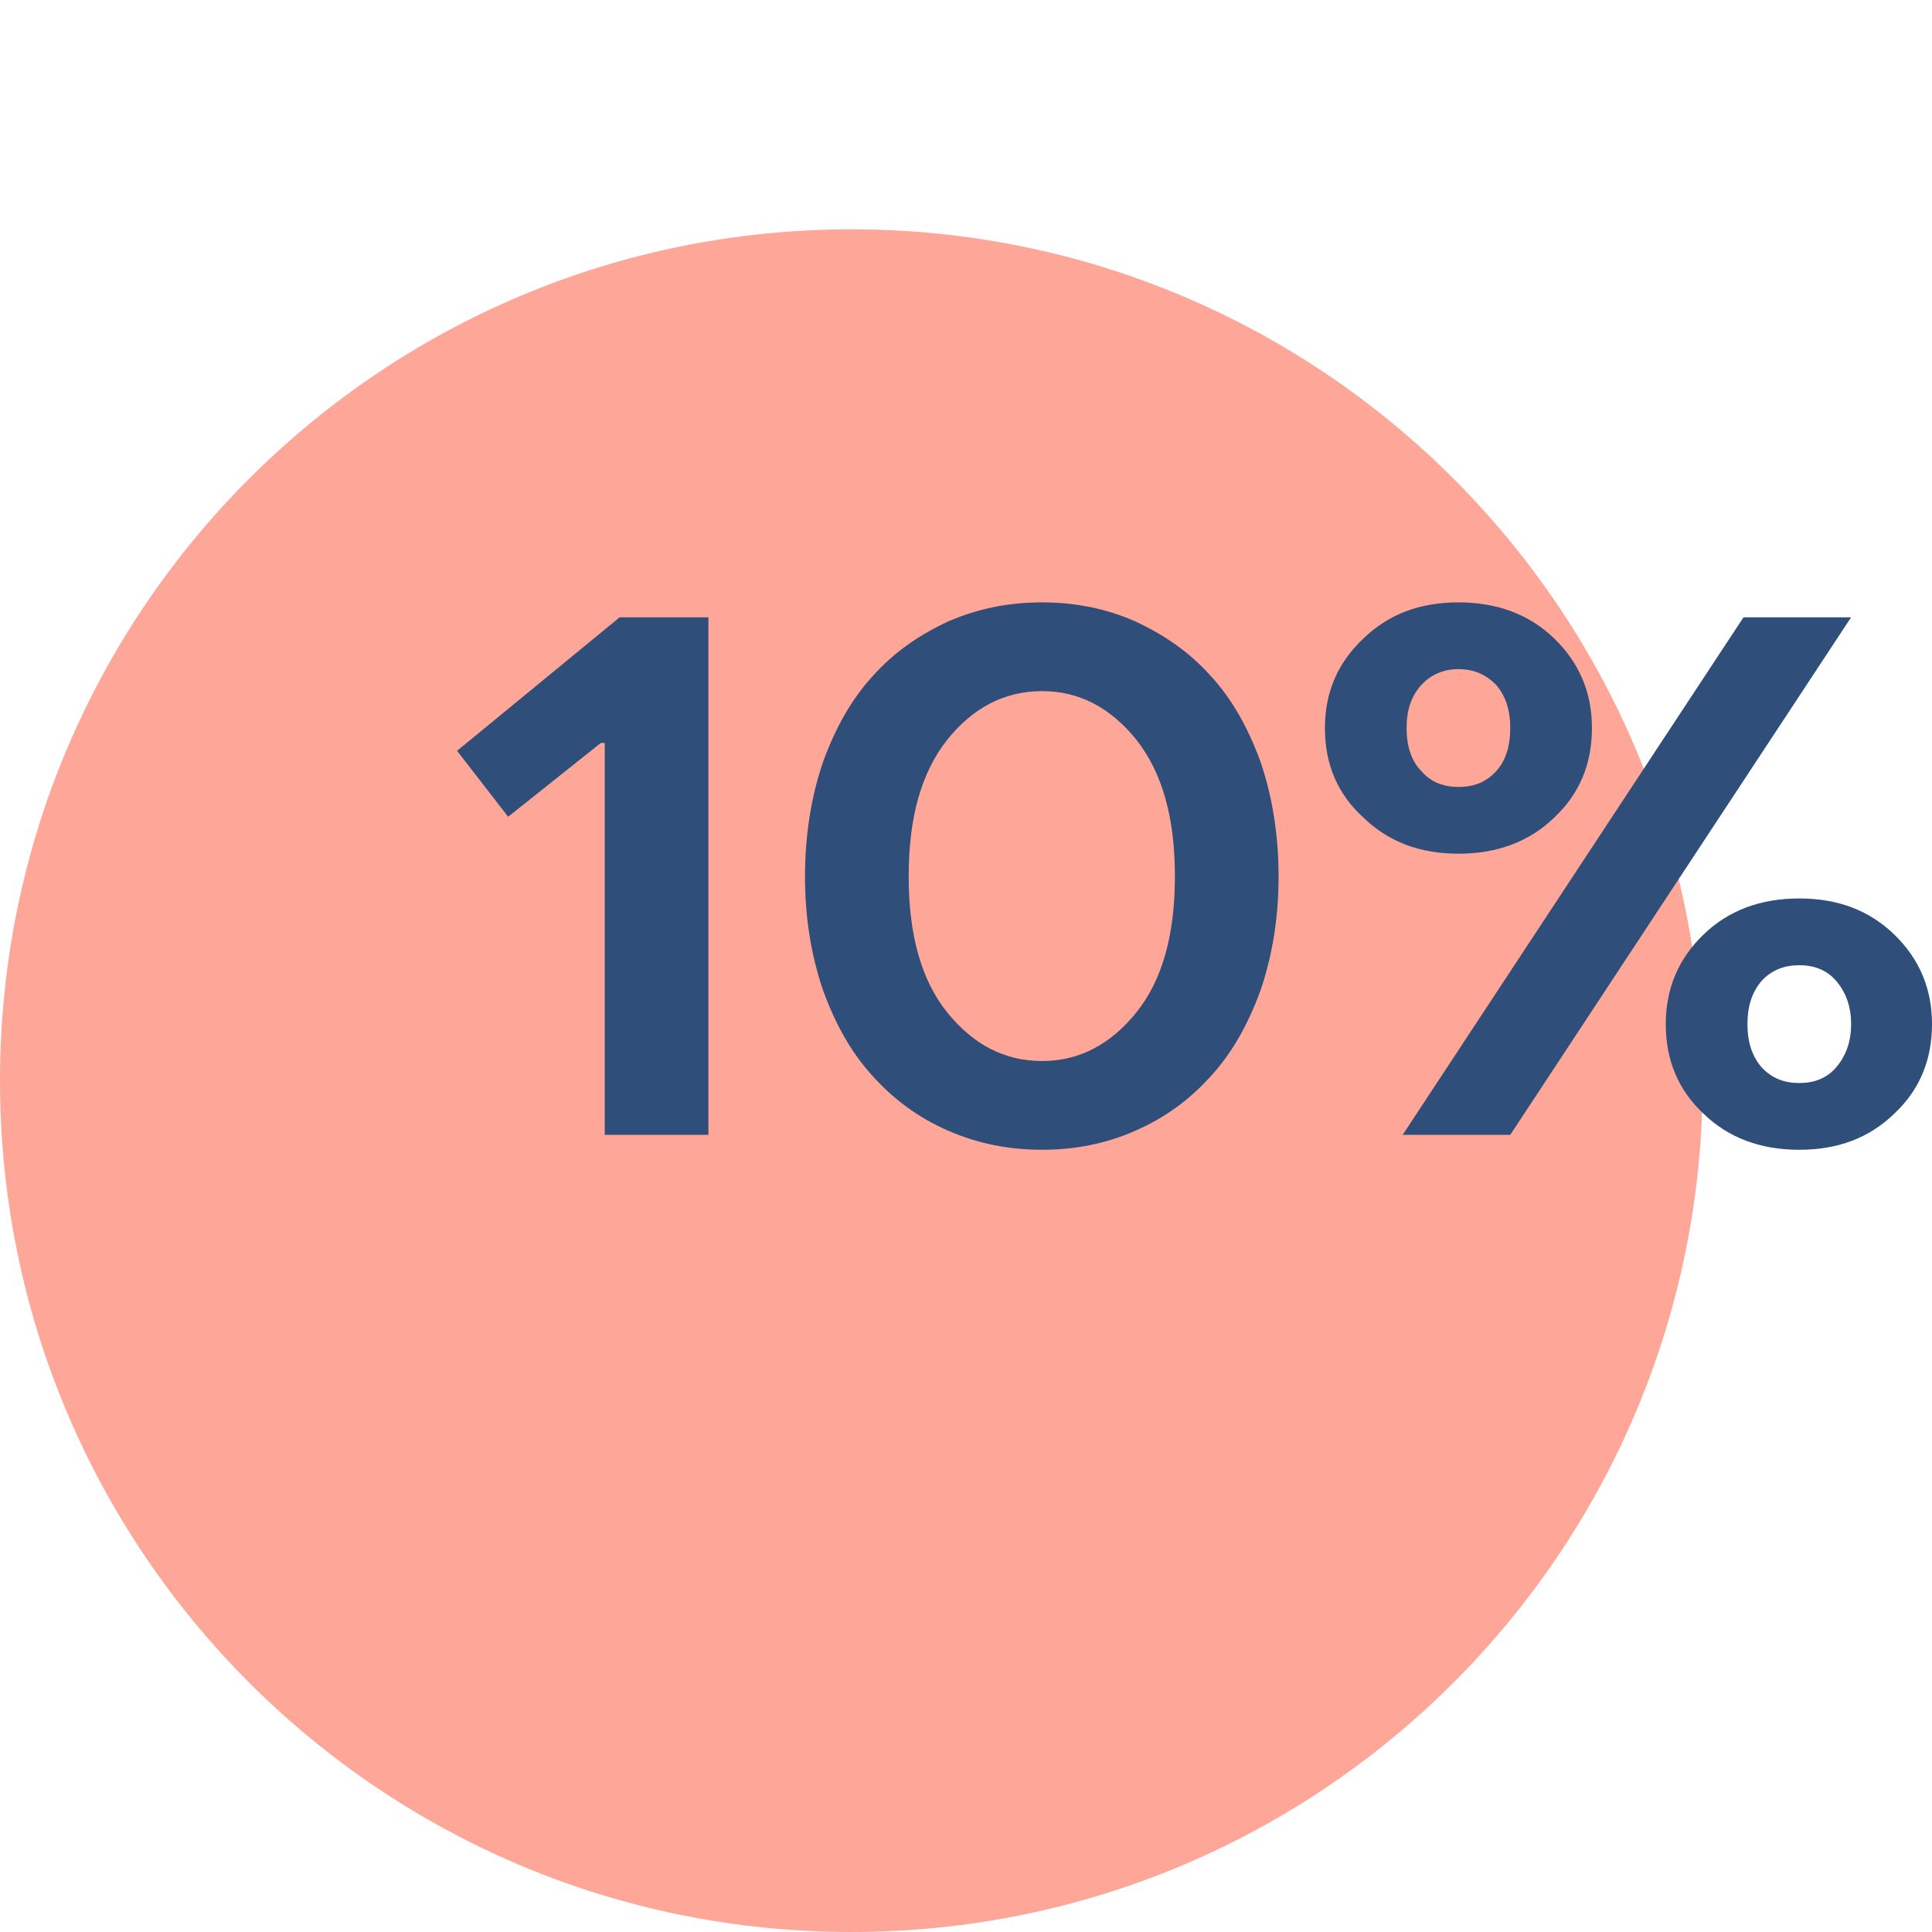
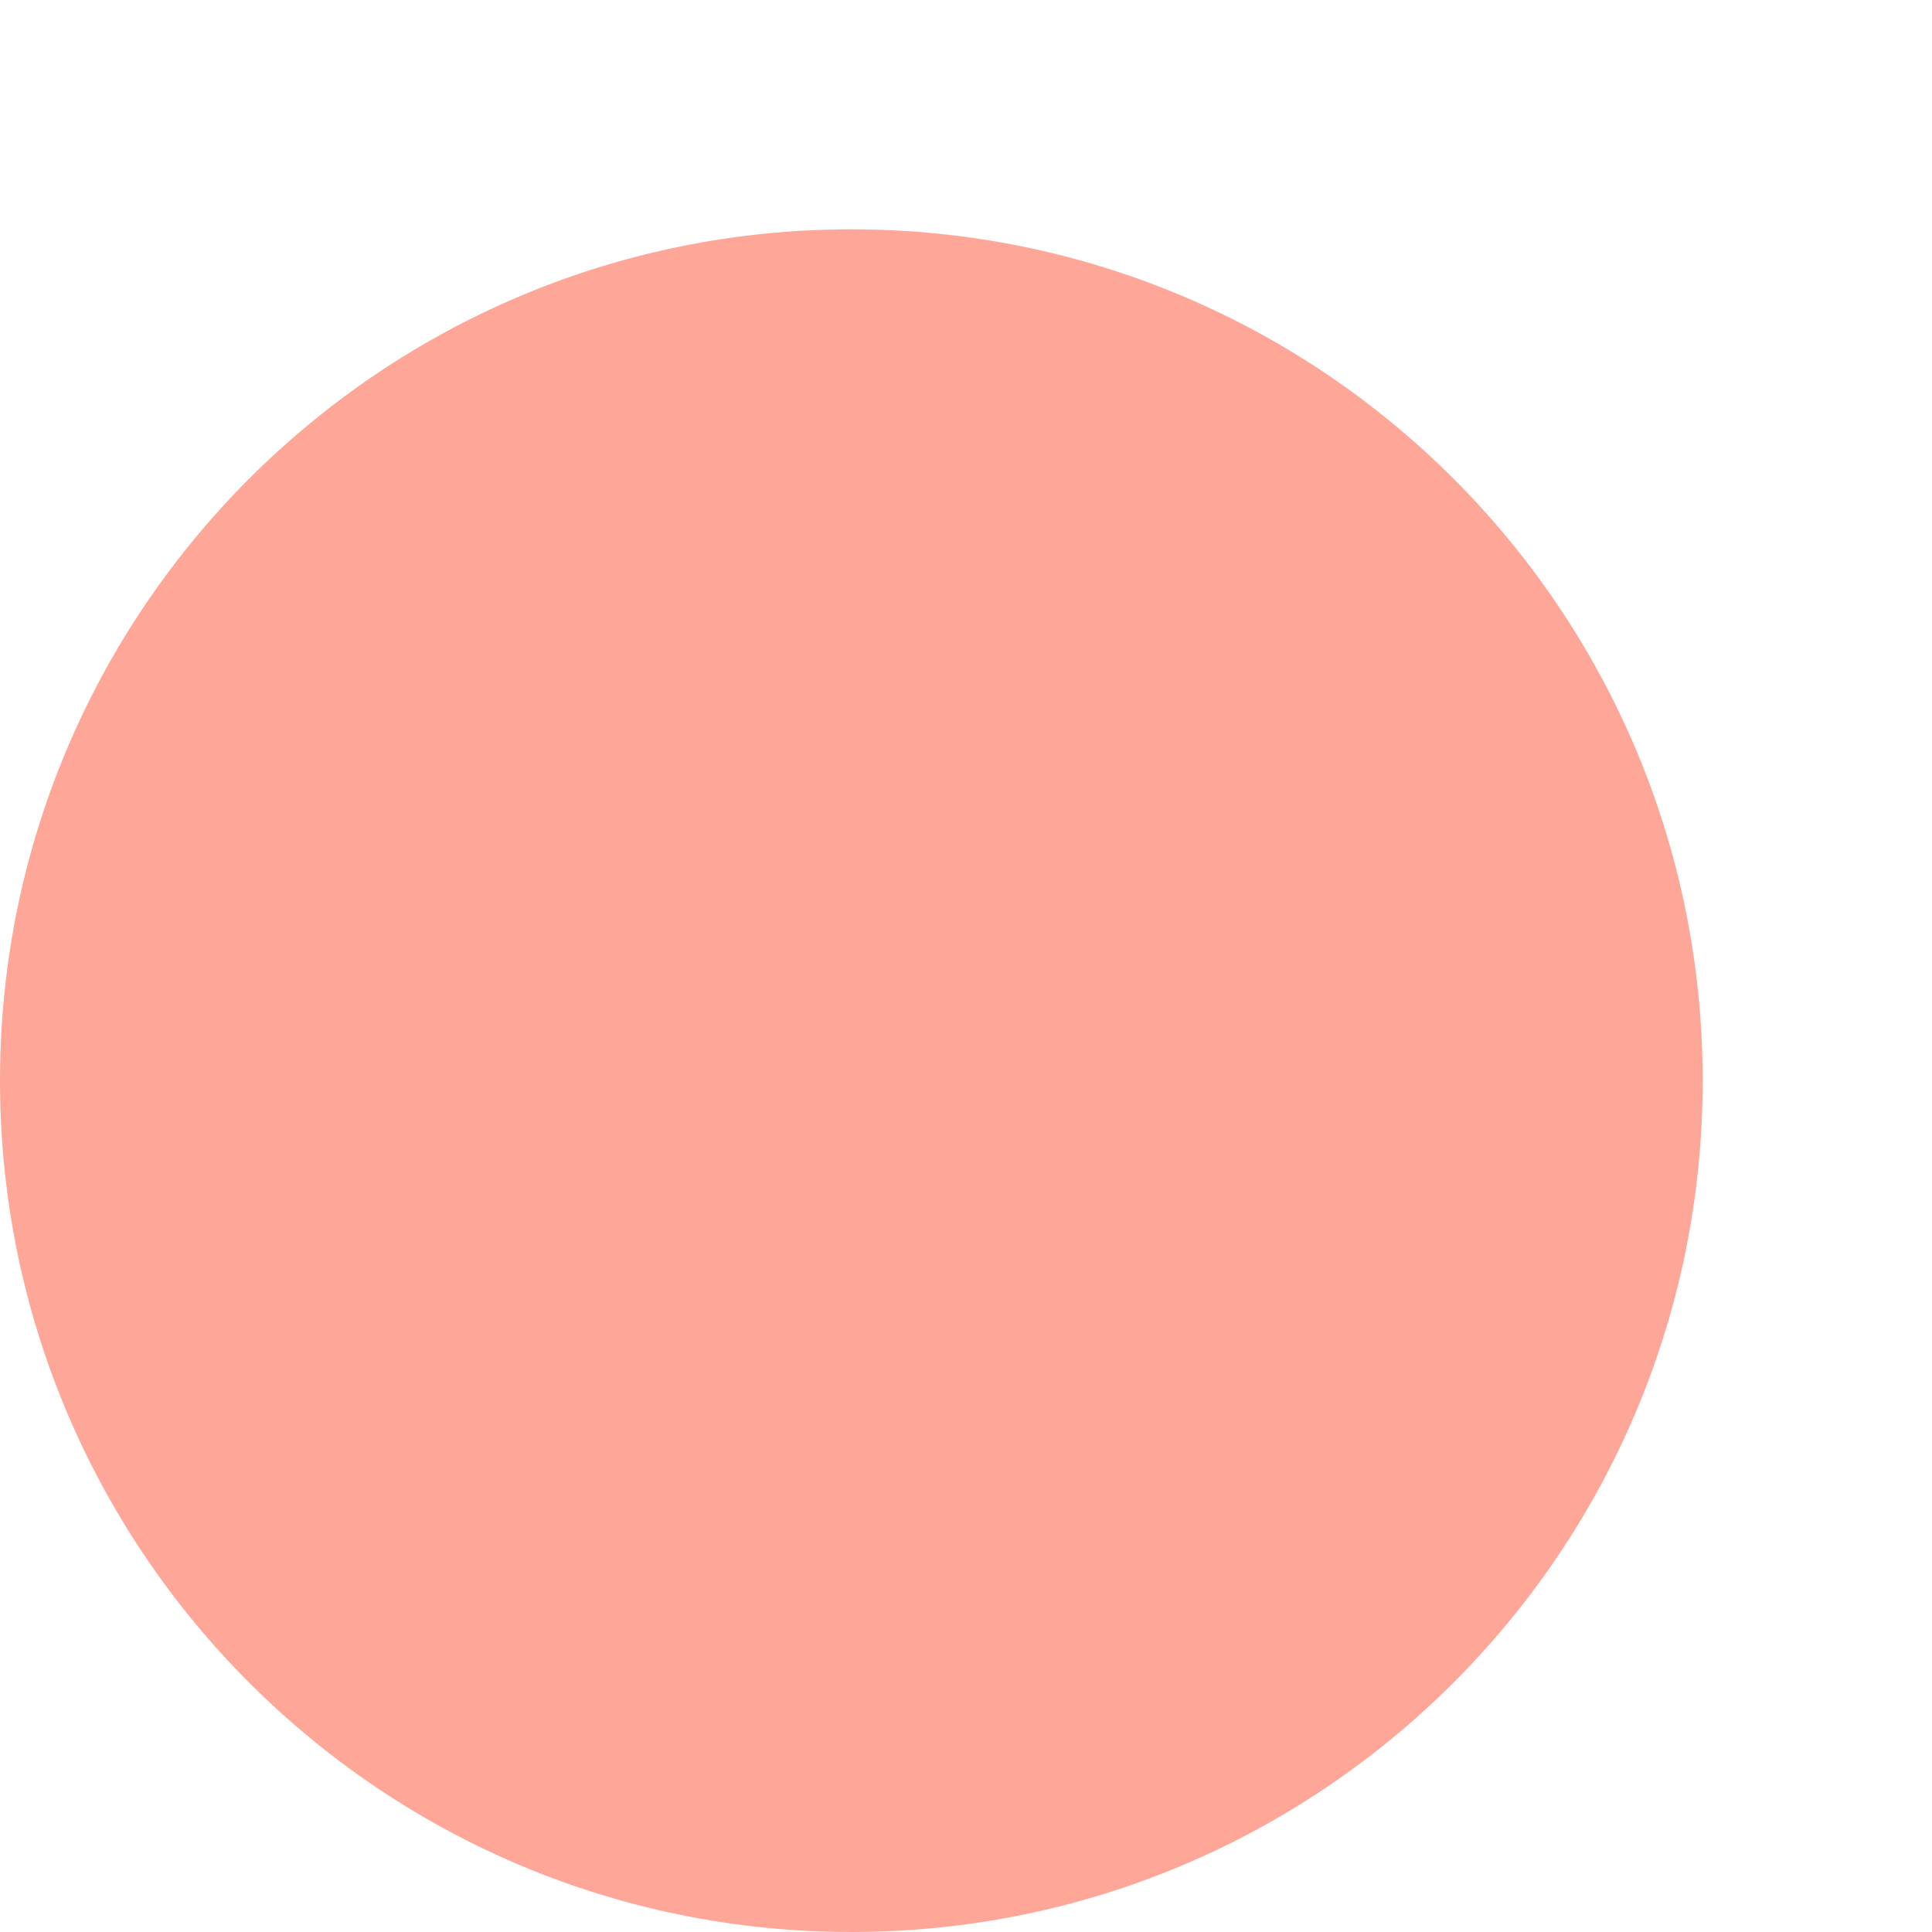
<svg xmlns="http://www.w3.org/2000/svg" xml:space="preserve" width="9.08mm" height="9.08mm" style="shape-rendering:geometricPrecision; text-rendering:geometricPrecision; image-rendering:optimizeQuality; fill-rule:evenodd; clip-rule:evenodd" viewBox="0 0 2460 2460">
  <defs>
    <style type="text/css">  .fil0 {fill:none} .fil2 {fill:#2F4E7A} .fil1 {fill:#FEA698}  </style>
  </defs>
  <g id="Слой_x0020_1">
-     <polygon class="fil0" points="2460,2460 0,2460 0,0 2460,0 " />
    <path class="fil1" d="M1084 292c599,0 1084,485 1084,1084 0,599 -485,1084 -1084,1084 -599,0 -1084,-485 -1084,-1084 0,-599 485,-1084 1084,-1084z" />
-     <path class="fil2" d="M582 956l207 -170 113 0 0 659 -132 0 0 -499 -5 0 -118 94 -65 -84zm466 305c-15,-44 -23,-92 -23,-145 0,-53 8,-102 23,-146 16,-44 37,-81 64,-110 27,-30 59,-52 96,-69 37,-16 76,-24 119,-24 42,0 82,8 118,24 37,17 69,39 96,69 27,29 48,66 64,110 15,44 23,93 23,146 0,53 -8,101 -23,145 -16,44 -37,81 -64,110 -27,30 -59,53 -96,69 -36,16 -76,24 -118,24 -43,0 -82,-8 -119,-24 -37,-16 -69,-39 -96,-69 -27,-29 -48,-66 -64,-110zm158 -319c-33,42 -49,99 -49,174 0,74 16,132 49,173 33,41 73,62 121,62 47,0 87,-21 120,-62 33,-41 49,-99 49,-173 0,-75 -16,-132 -49,-174 -33,-41 -73,-62 -120,-62 -48,0 -88,21 -121,62zm530 99c-33,-30 -49,-68 -49,-114 0,-45 16,-83 49,-114 32,-31 72,-46 121,-46 49,0 90,15 122,46 32,31 48,69 48,114 0,46 -16,84 -48,114 -32,31 -73,46 -122,46 -49,0 -89,-15 -121,-46zm50 404l434 -659 137 0 -434 659 -137 0zm24 -573c-13,14 -19,32 -19,55 0,23 6,42 19,55 12,14 28,20 47,20 20,0 35,-6 48,-20 12,-13 18,-32 18,-55 0,-23 -6,-41 -18,-55 -13,-13 -28,-20 -48,-20 -19,0 -35,7 -47,20zm359 546c-32,-30 -48,-68 -48,-114 0,-45 16,-83 48,-114 32,-31 73,-46 122,-46 49,0 89,15 121,46 32,31 48,69 48,114 0,46 -16,84 -48,114 -32,31 -72,46 -121,46 -49,0 -90,-15 -122,-46zm74 -169c-12,14 -18,32 -18,55 0,23 6,41 18,55 13,14 29,20 48,20 19,0 35,-6 47,-20 12,-14 19,-32 19,-55 0,-23 -7,-41 -19,-55 -12,-14 -28,-20 -47,-20 -19,0 -35,6 -48,20z" />
  </g>
</svg>